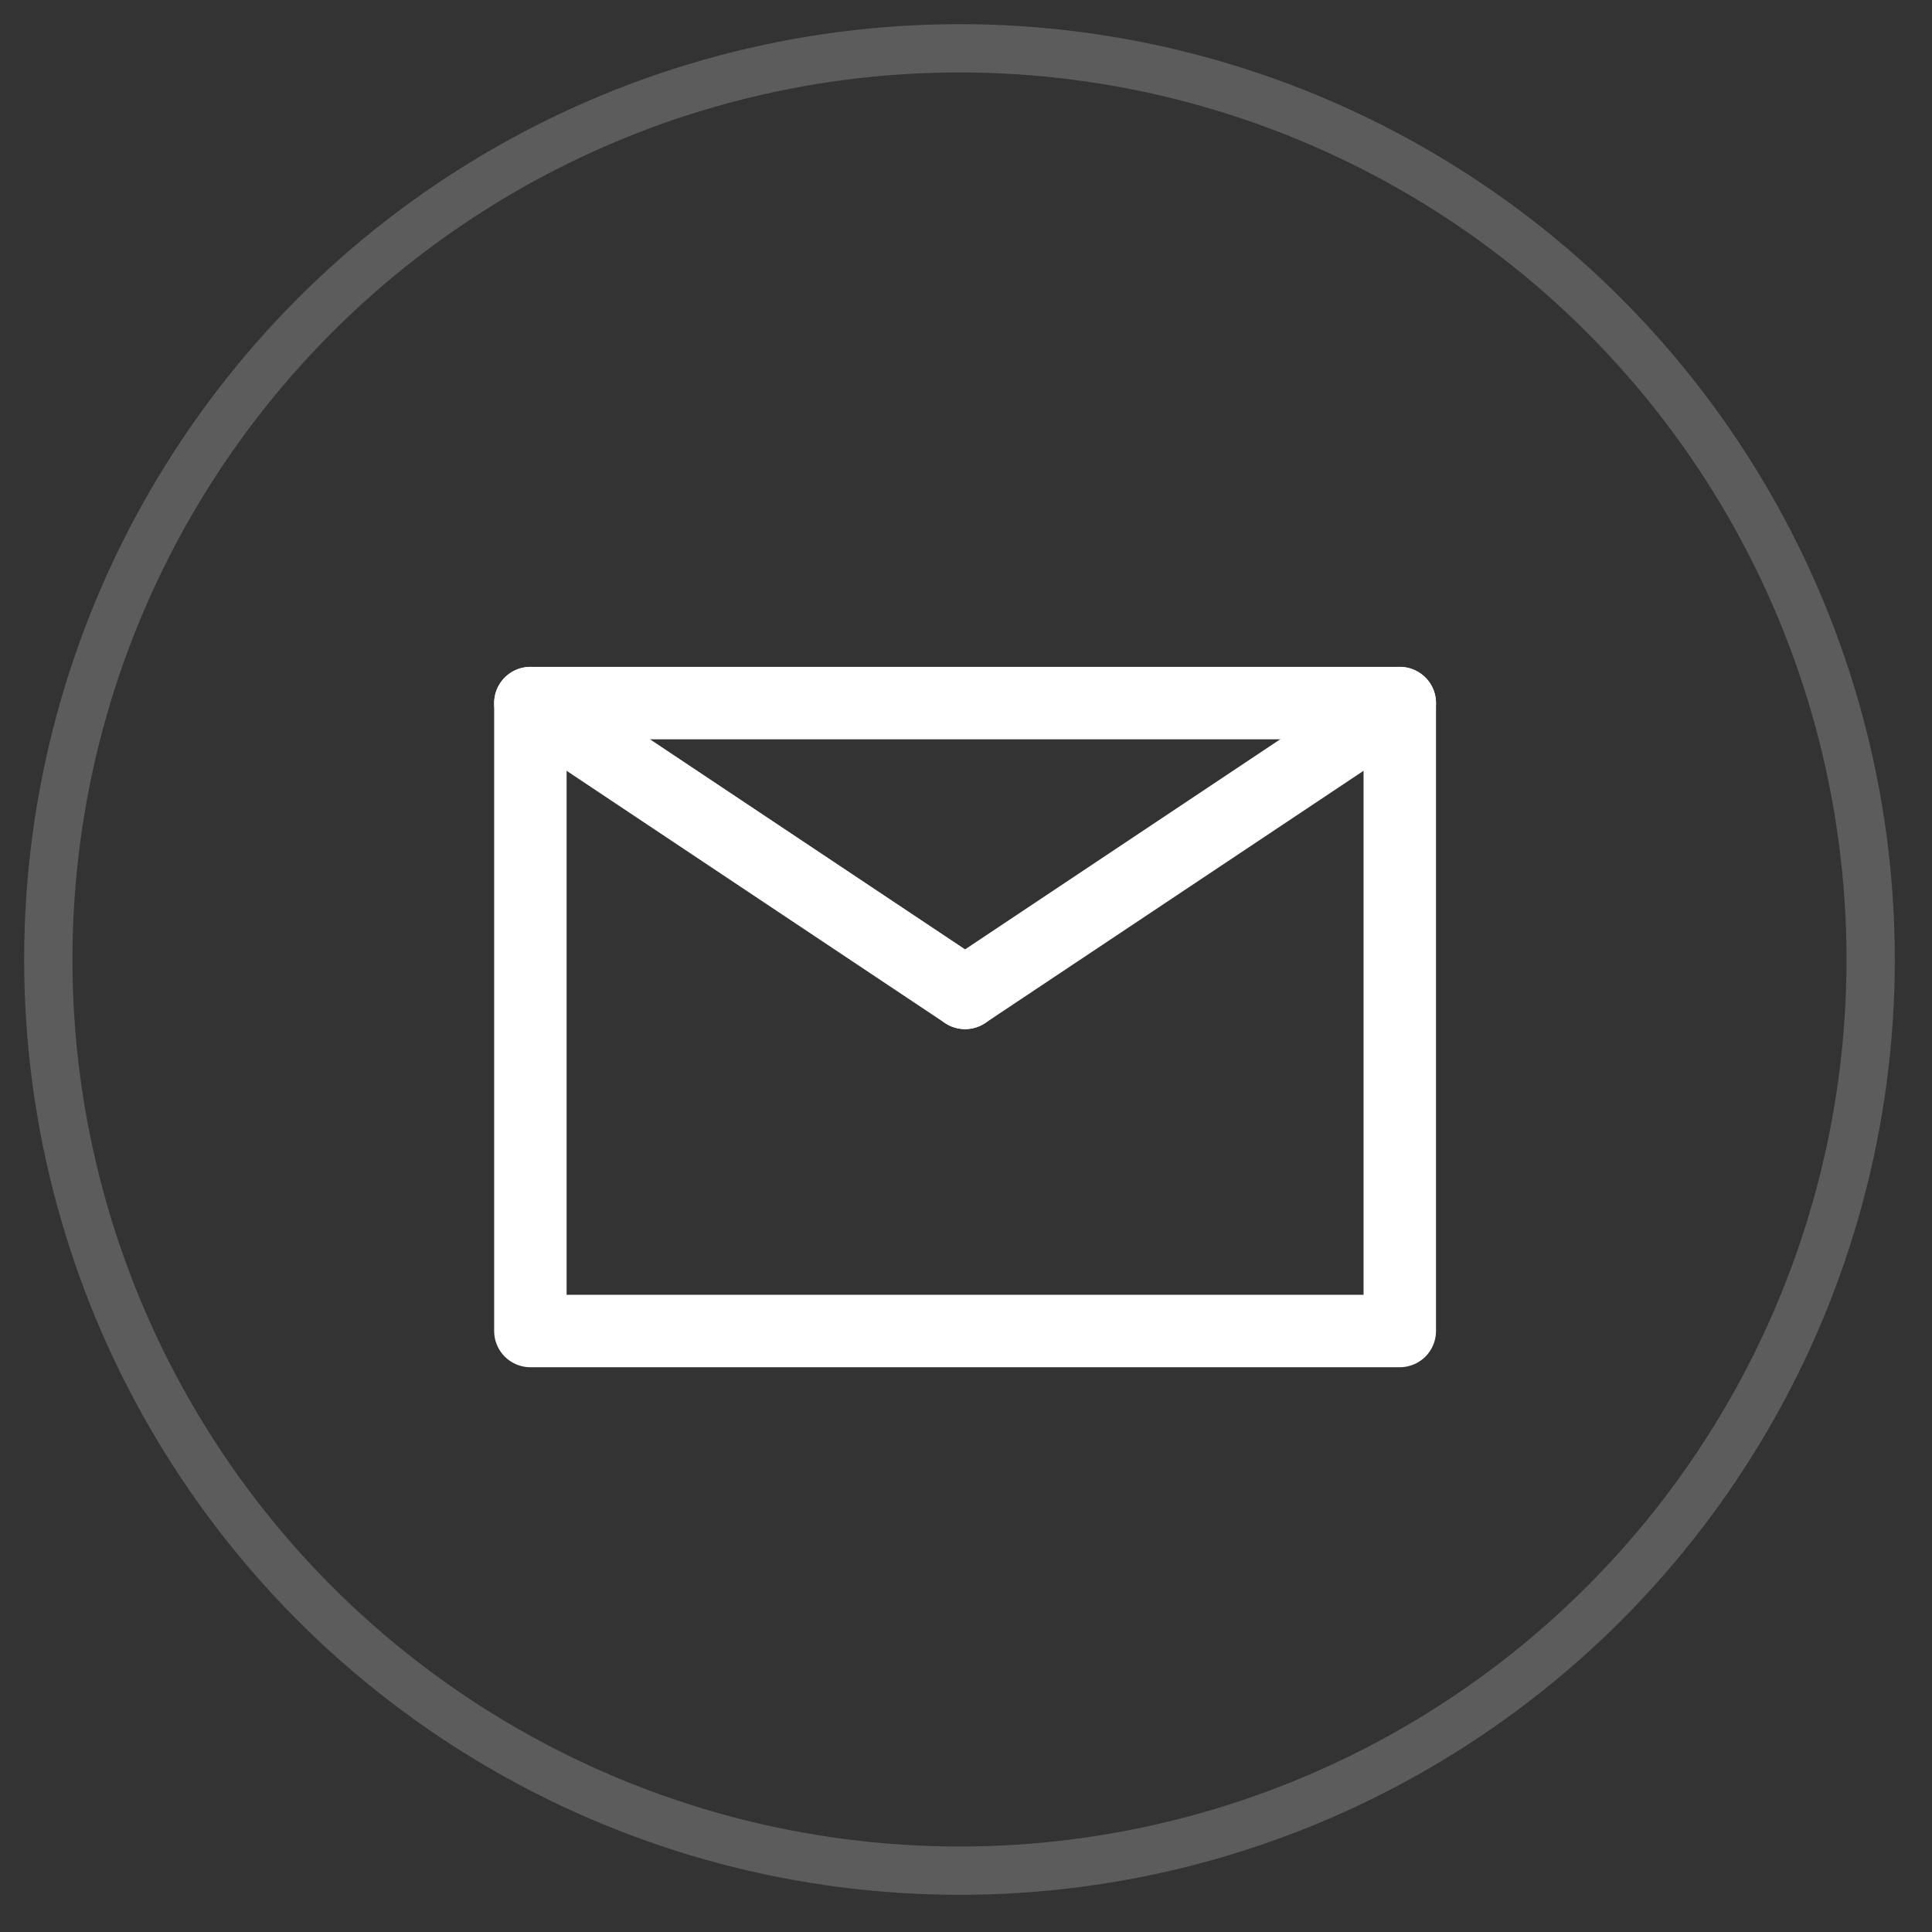
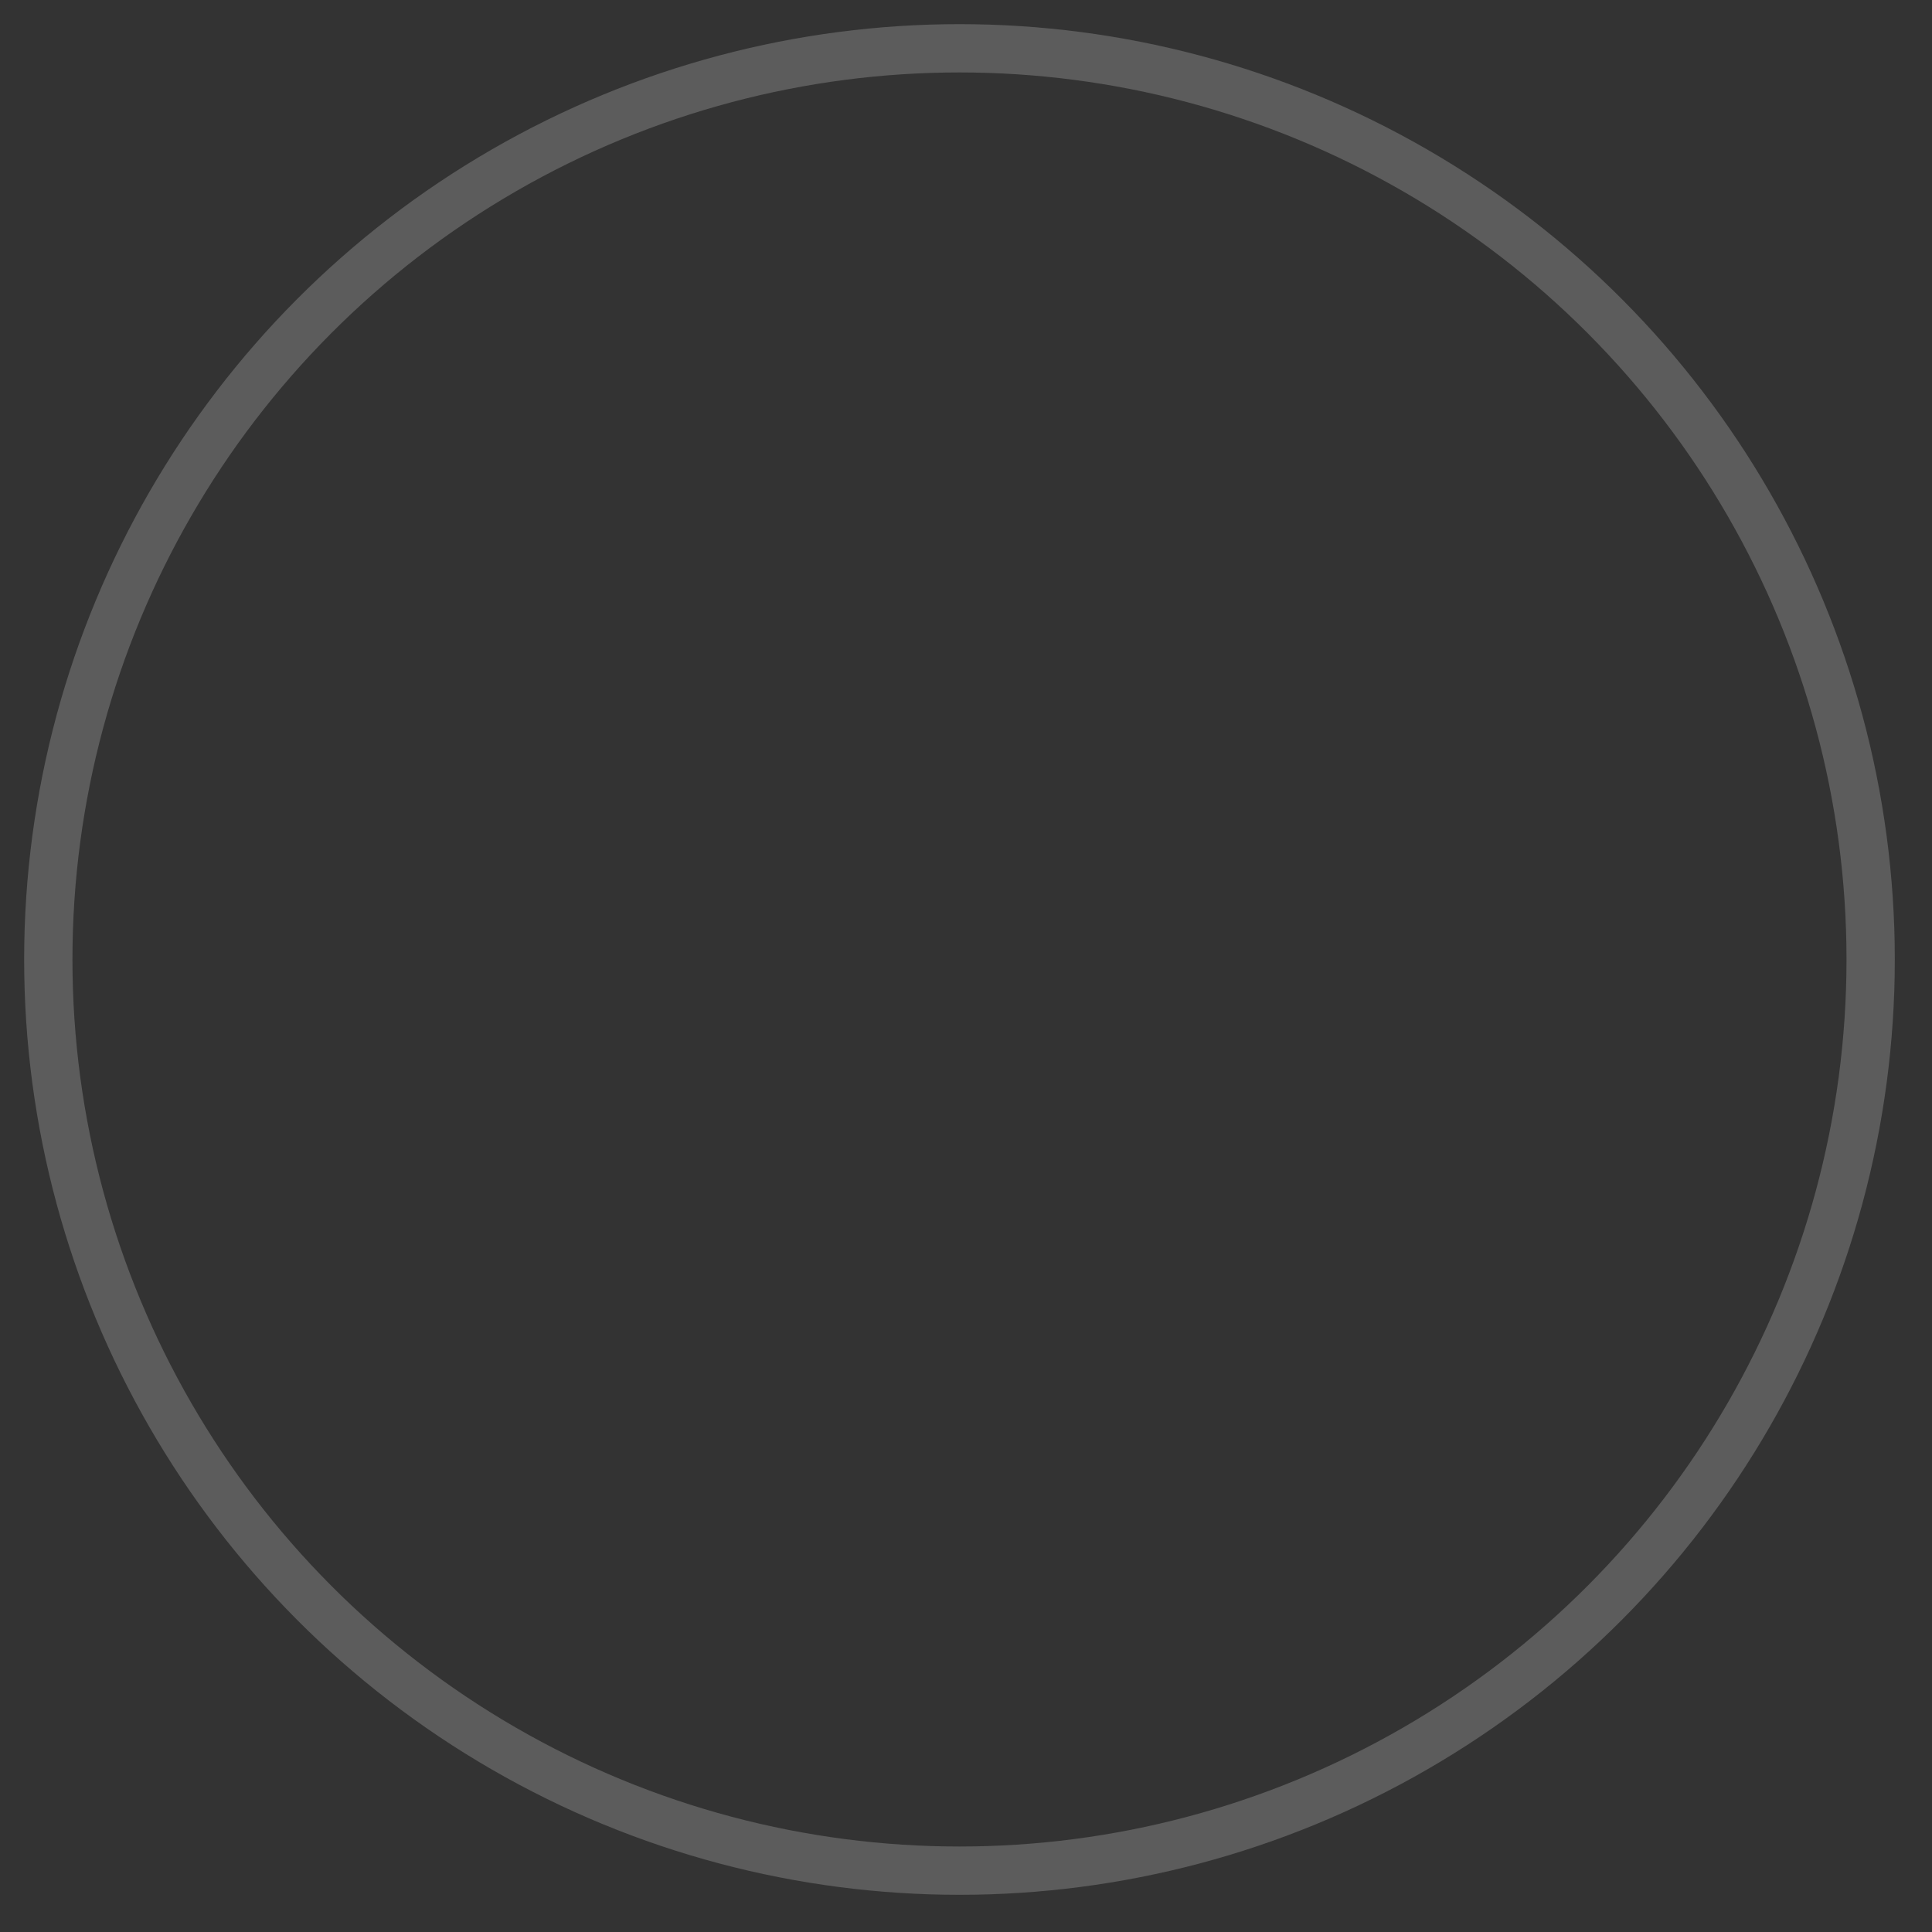
<svg xmlns="http://www.w3.org/2000/svg" width="40px" height="40px" viewBox="0 0 40 40" version="1.1">
  <rect x="0" y="0" width="40" height="40" fill="#333333" stroke="none" />
  <title>email</title>
  <g id="Symbols" stroke="none" stroke-width="1" fill="none" fill-rule="evenodd">
    <g id="Footer" transform="translate(-344, -234)" stroke="#FFFFFF">
      <g id="email" transform="translate(345, 235)">
        <circle id="Oval-Copy-7" opacity="0.2" cx="18.865" cy="18.865" r="18.865" />
        <g id="message" transform="translate(9.981, 13.557)" stroke-linecap="round" stroke-linejoin="round" stroke-width="1.5">
-           <rect id="Rectangle-3" x="0" y="0" width="18" height="13" />
-           <line x1="0" y1="0" x2="9" y2="6" id="Line" />
-           <line x1="9" y1="6" x2="18" y2="0" id="Line" />
-         </g>
+           </g>
      </g>
    </g>
  </g>
</svg>